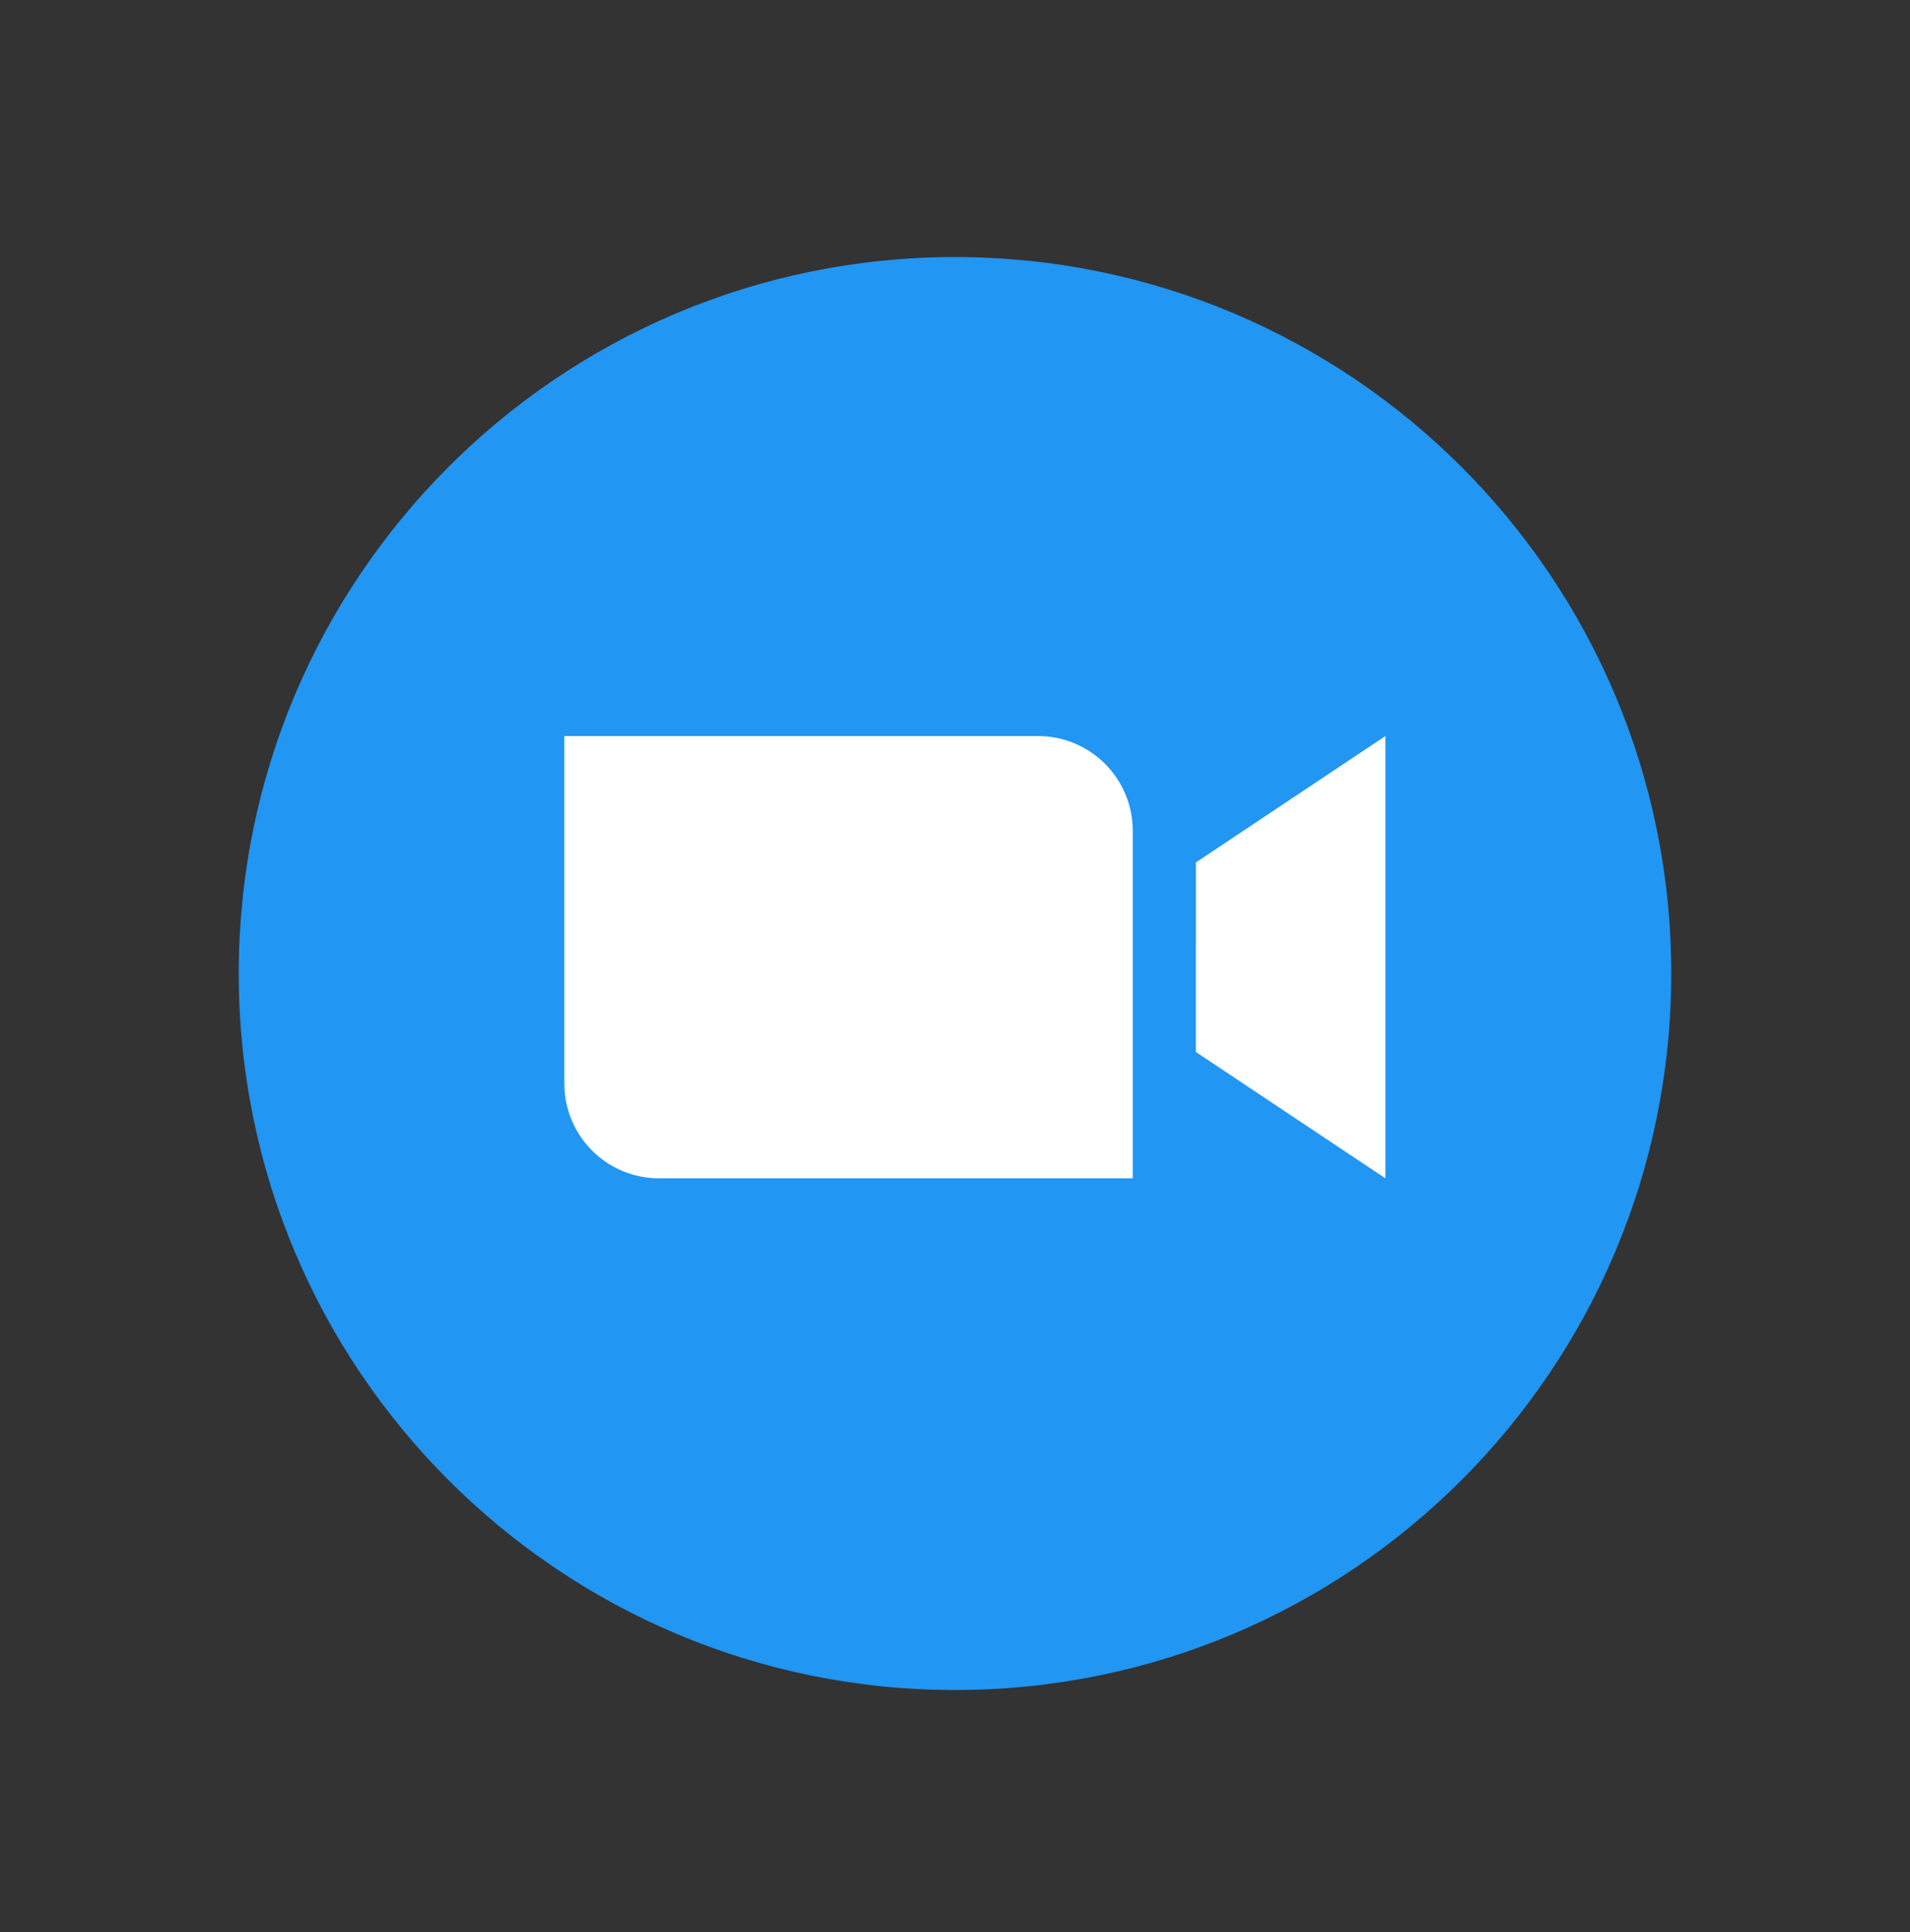
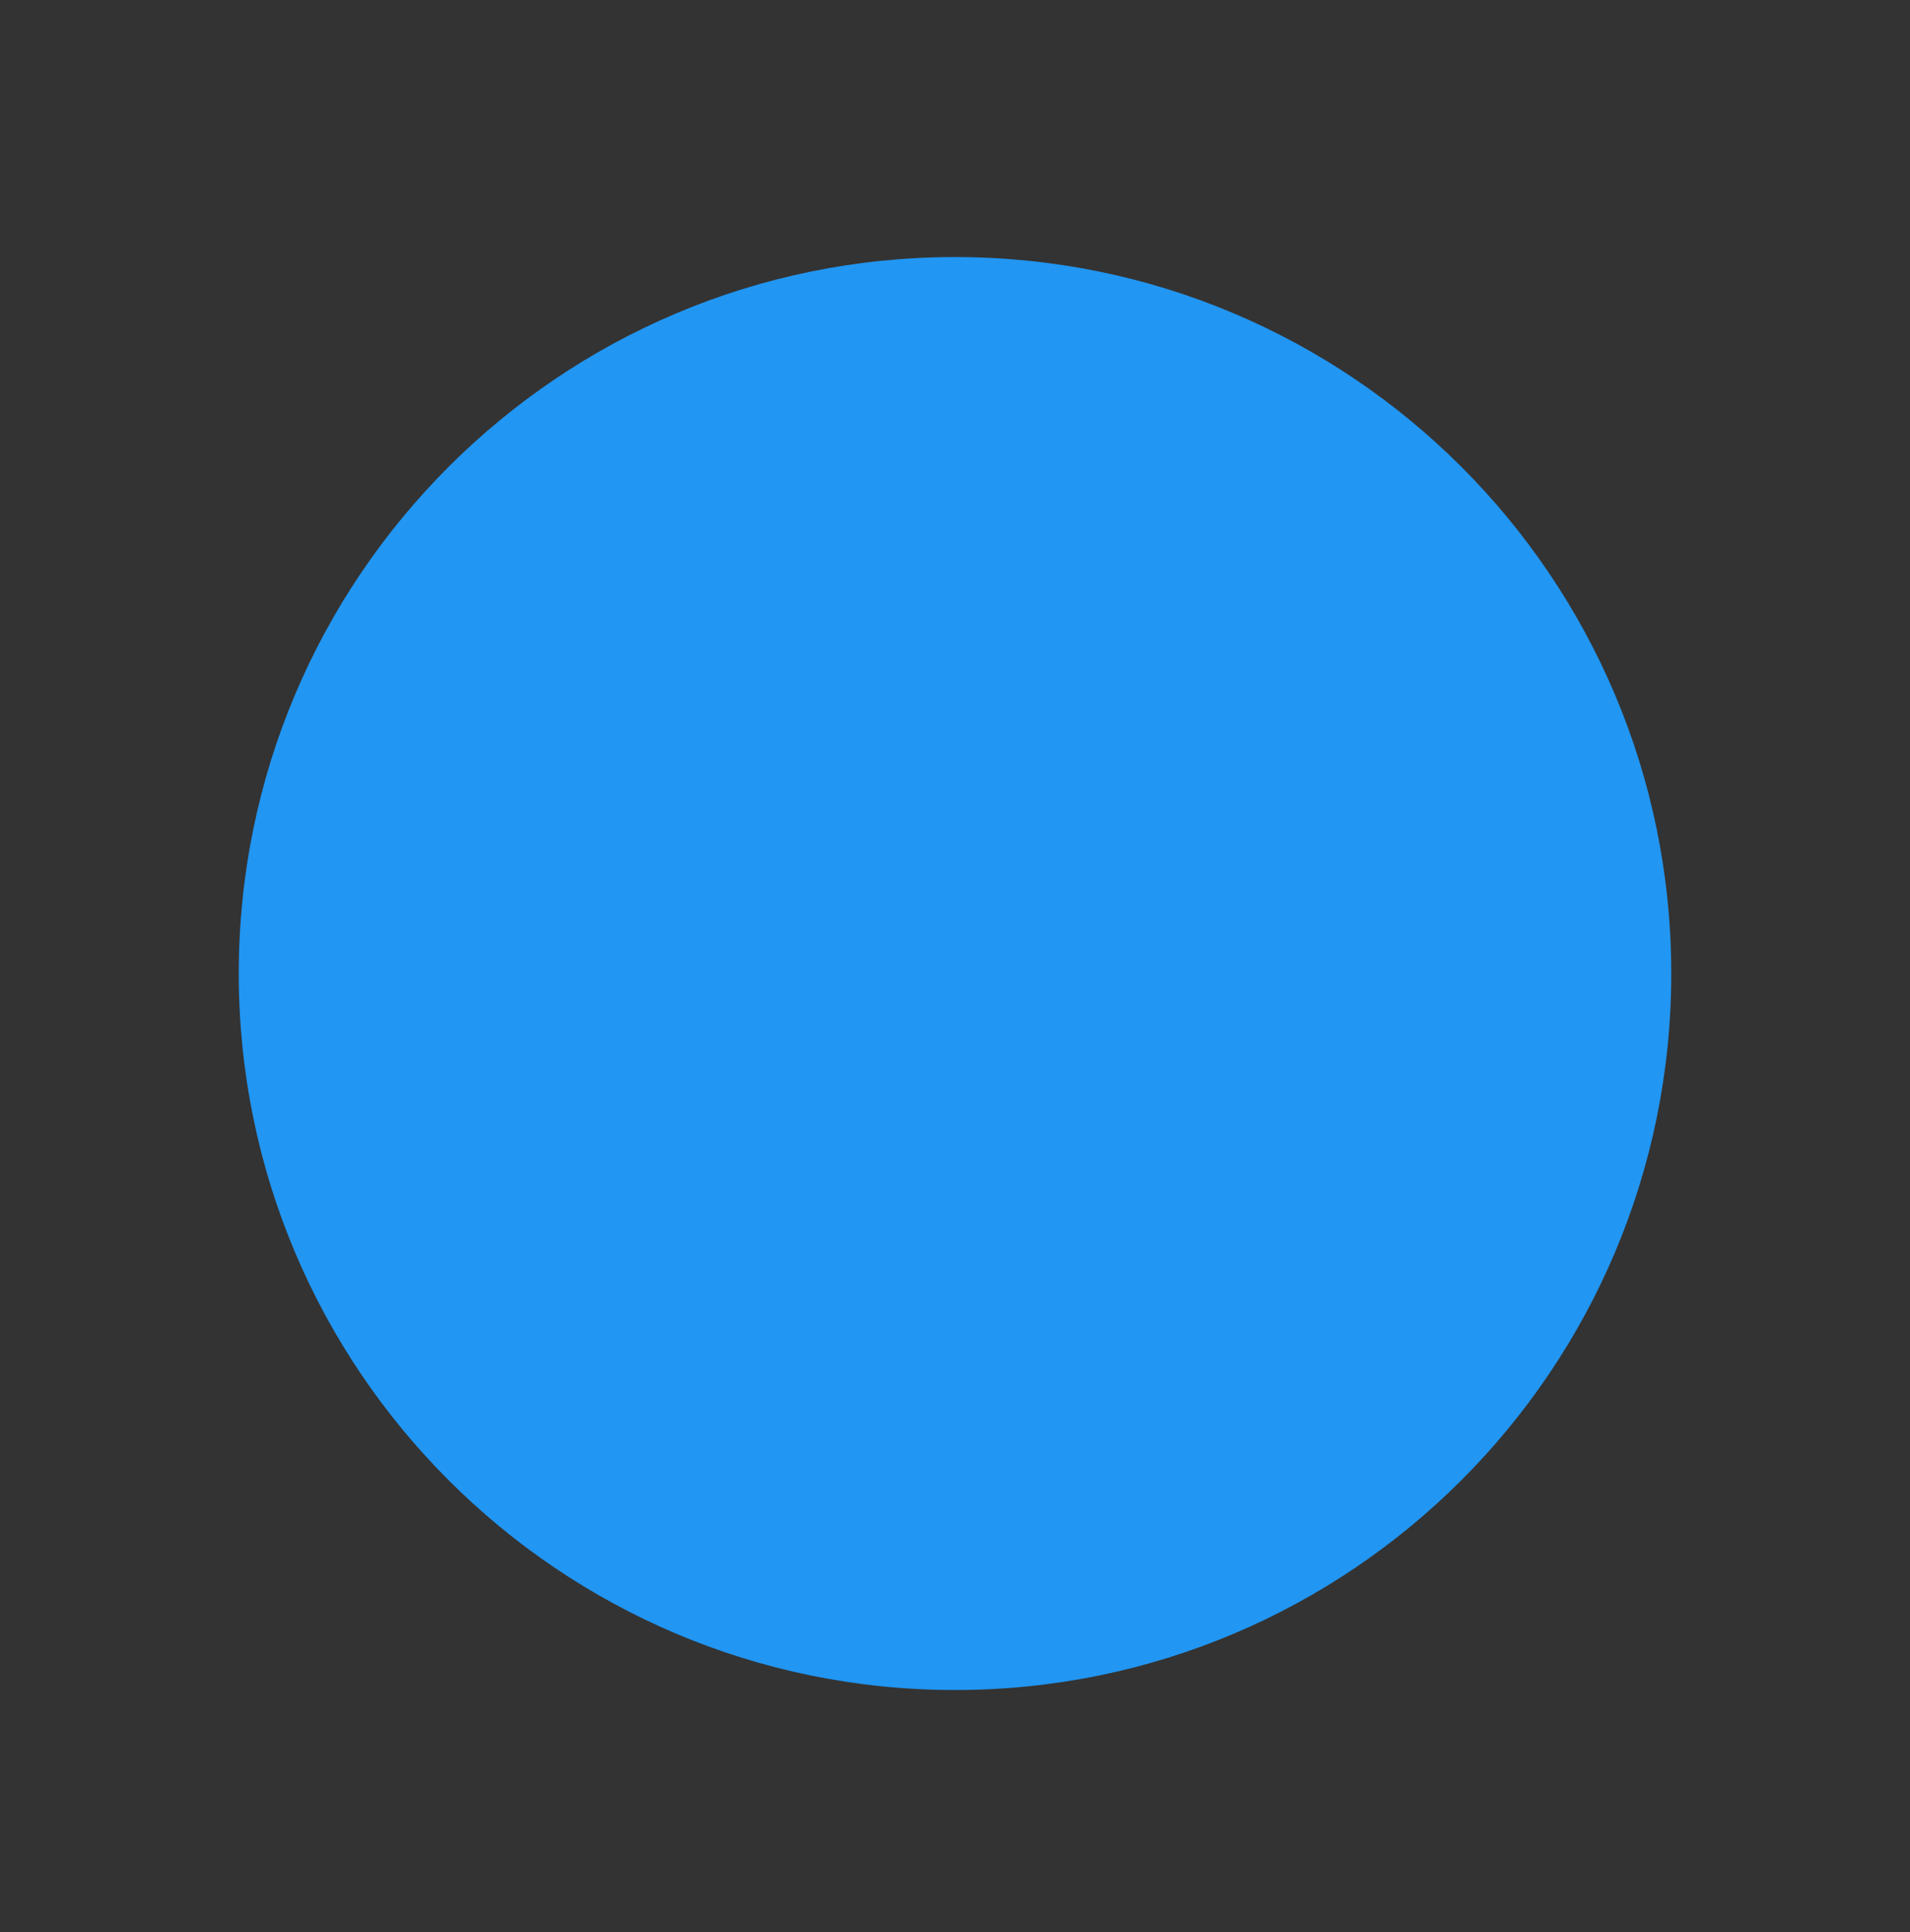
<svg xmlns="http://www.w3.org/2000/svg" width="88" height="89" viewBox="0 0 88 89" fill="none">
  <rect x="0" y="0" width="88" height="89" fill="#333333" stroke="none" />
  <path d="M43.999 77.84C62.226 77.84 77 63.064 77 44.839C77 26.614 62.226 11.84 43.999 11.84C25.773 11.84 11 26.614 11 44.839C11 63.064 25.774 77.84 43.999 77.84Z" fill="#2196F3" />
-   <path fill-rule="evenodd" clip-rule="evenodd" d="M30.365 54.272H52.19V38.267C52.19 35.856 50.236 33.902 47.825 33.902H26V49.906C26 52.318 27.954 54.272 30.365 54.272ZM55.099 48.453L63.829 54.272V33.902L55.1 39.722L55.099 48.453Z" fill="white" />
</svg>